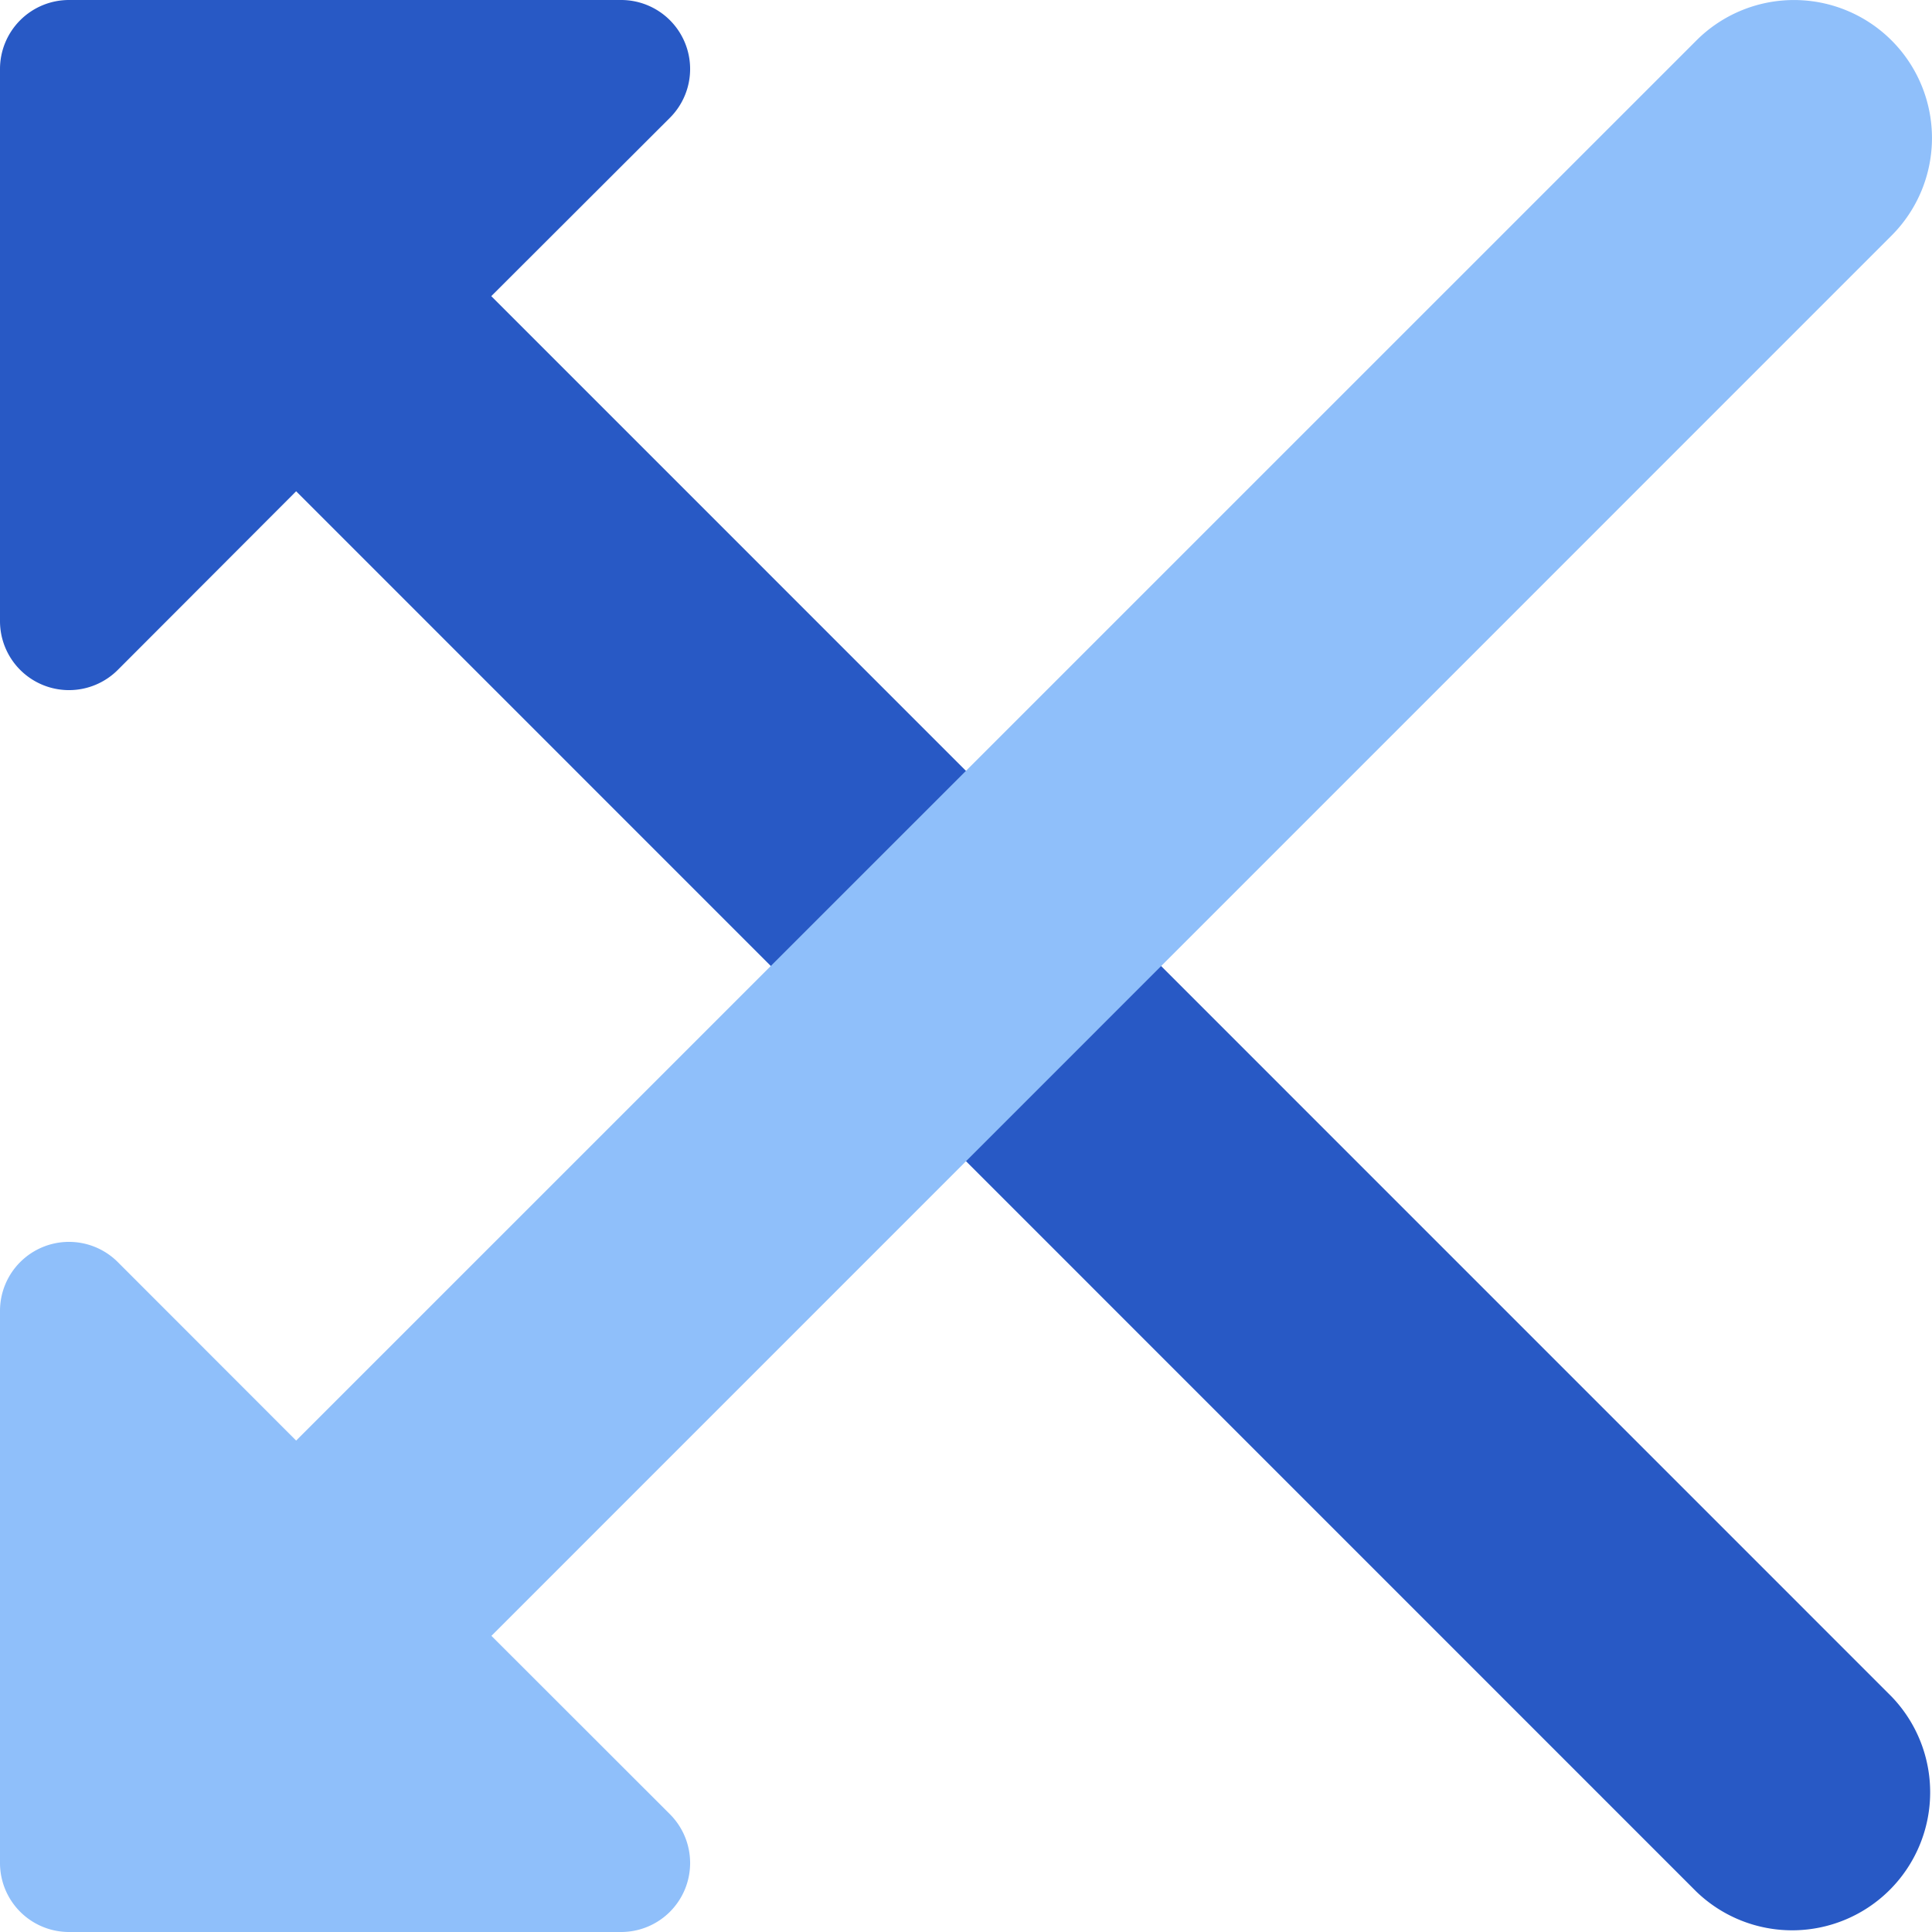
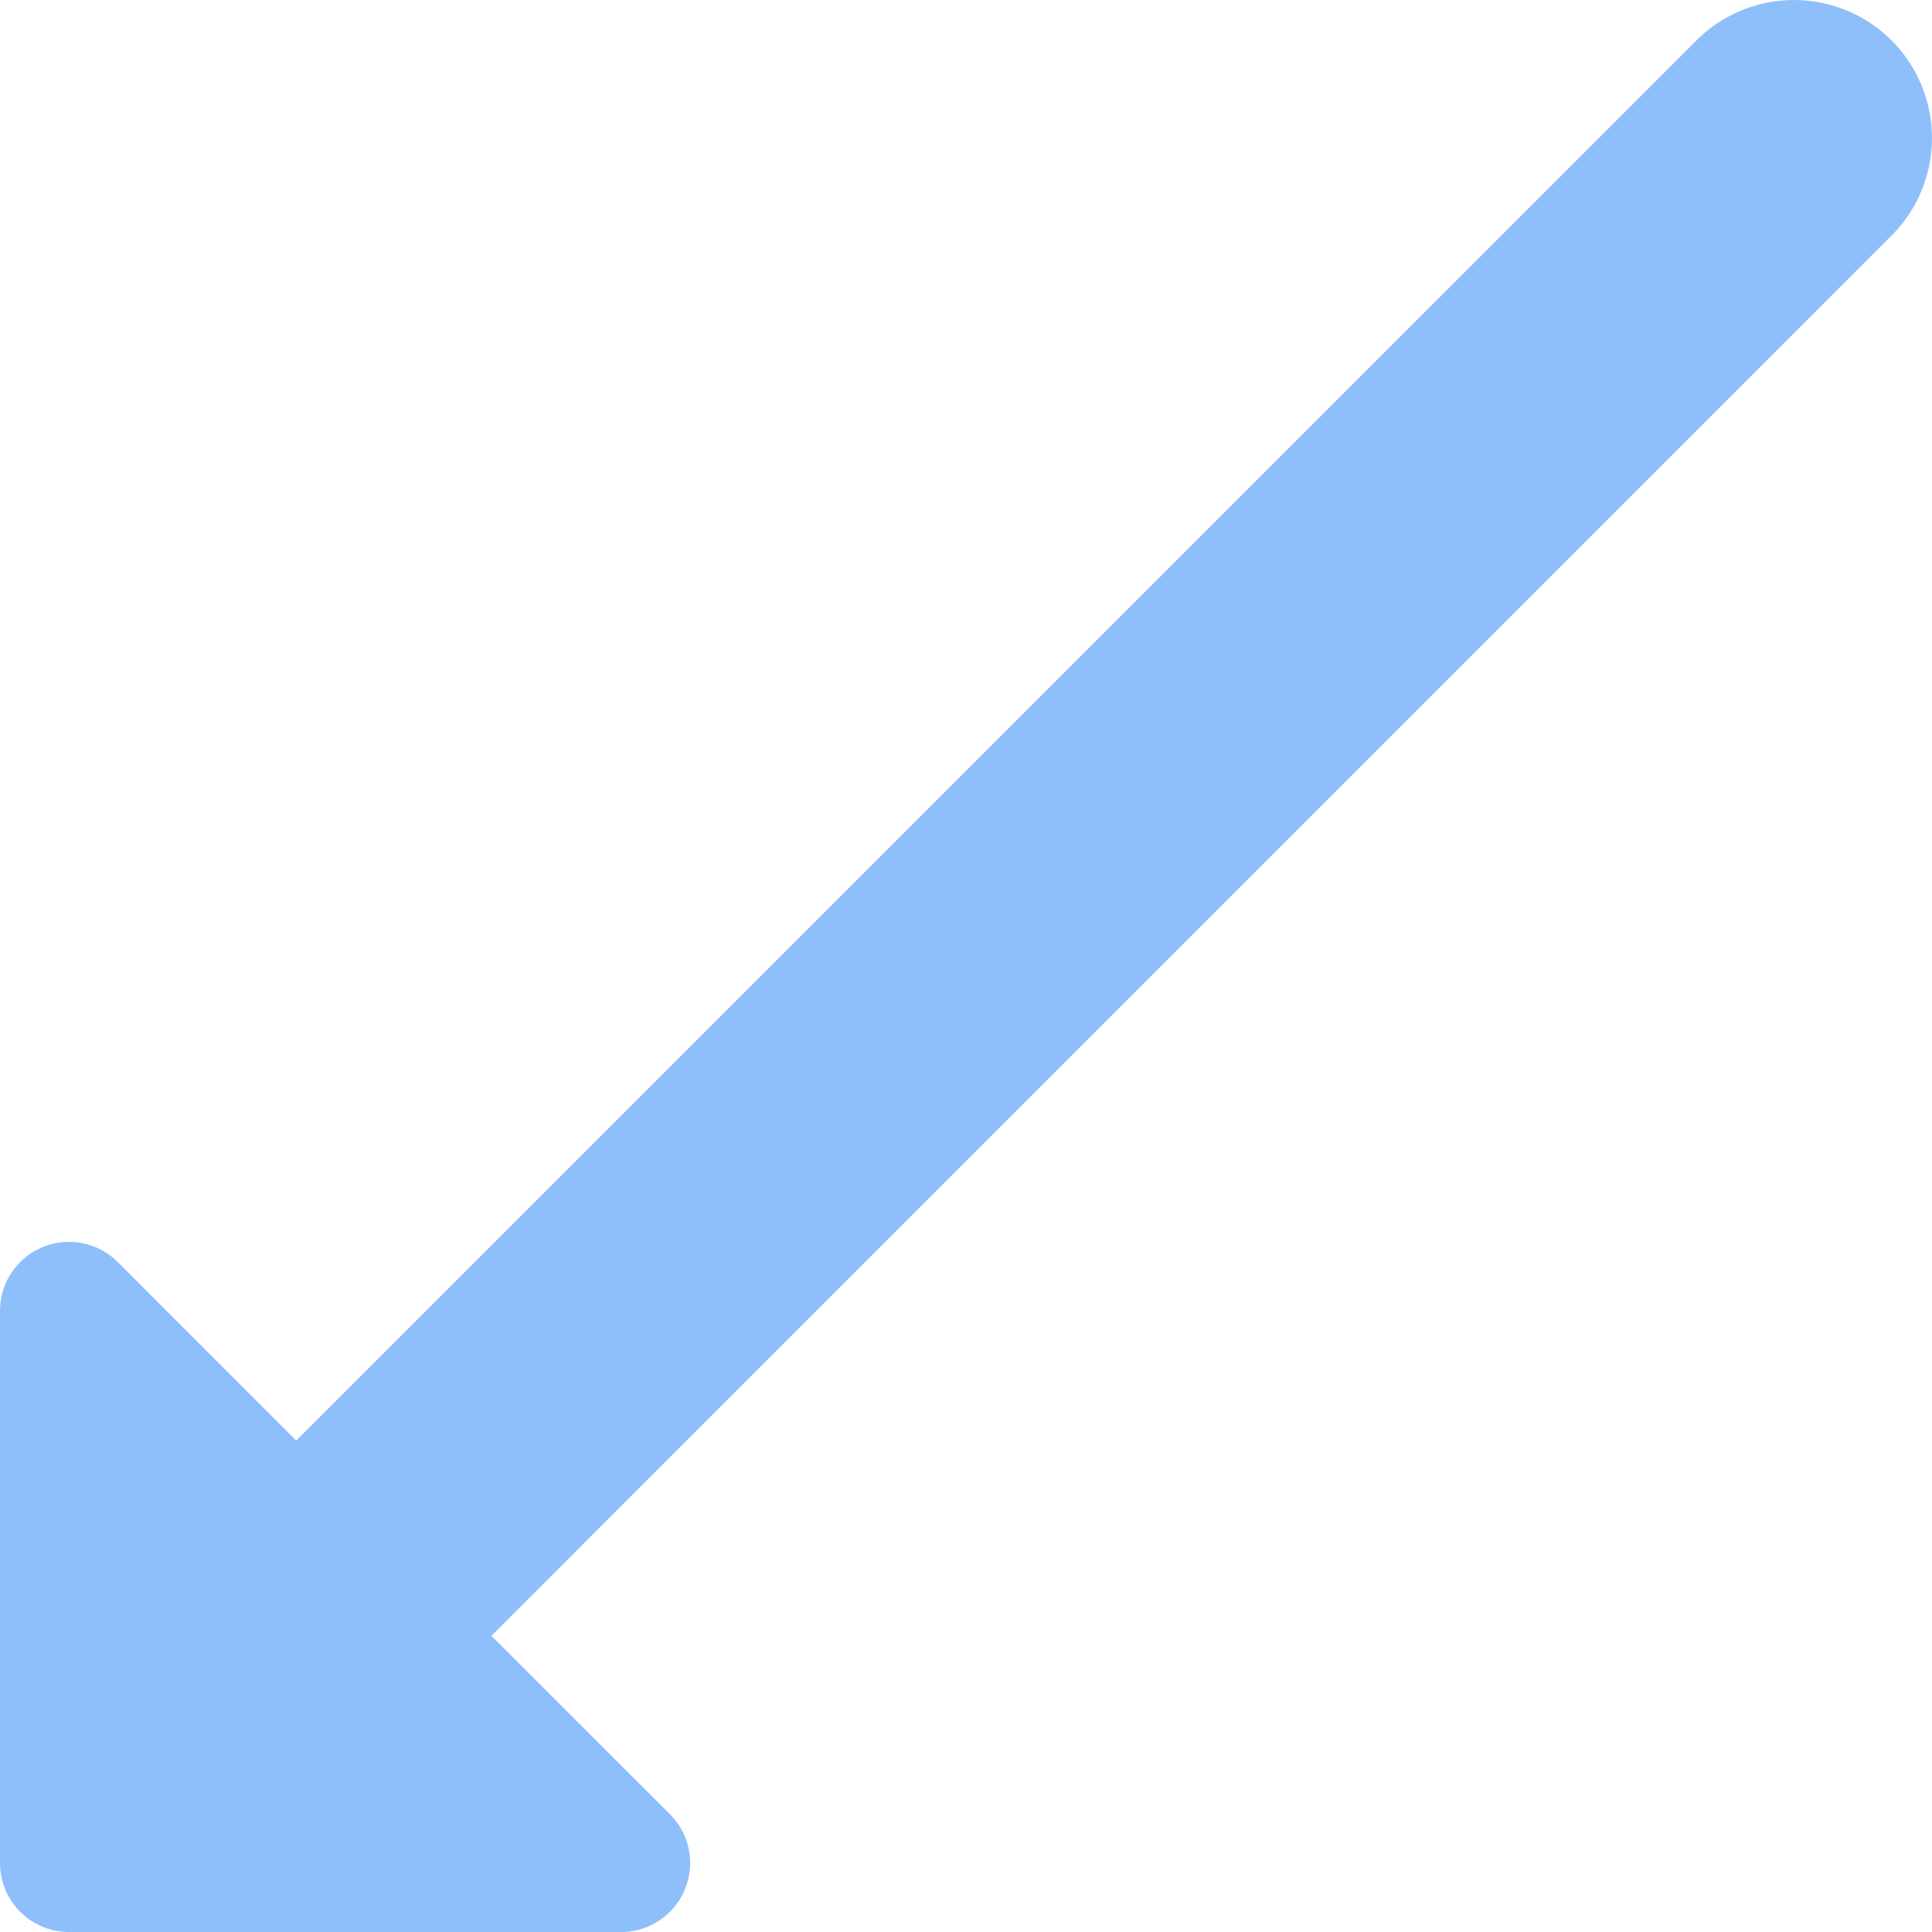
<svg xmlns="http://www.w3.org/2000/svg" fill="none" viewBox="0 0 14 14" id="Arrow-Crossover-Left--Streamline-Core">
  <desc>Arrow Crossover Left Streamline Icon: https://streamlinehq.com</desc>
  <g id="arrow-crossover-left--cross-move-over-arrow-arrows-left">
-     <path id="Union" fill="#2859c5" fill-rule="evenodd" d="M4.854 0.854 3.56 2.146l10.146 10.147a1 1 0 0 1 -1.414 1.414L2.146 3.56 0.854 4.854A0.5 0.5 0 0 1 0 4.5v-4A0.5 0.5 0 0 1 0.5 0h4a0.5 0.5 0 0 1 0.354 0.854Z" clip-rule="evenodd" stroke-width="1" />
    <path id="Union_2" fill="#8fbffa" fill-rule="evenodd" d="M13.707 0.293a1 1 0 0 1 0 1.414L3.561 11.854l1.293 1.292A0.5 0.5 0 0 1 4.5 14h-4a0.5 0.5 0 0 1 -0.5 -0.5v-4a0.5 0.5 0 0 1 0.854 -0.354l1.292 1.293L12.293 0.293a1 1 0 0 1 1.414 0Z" clip-rule="evenodd" stroke-width="1" />
  </g>
</svg>